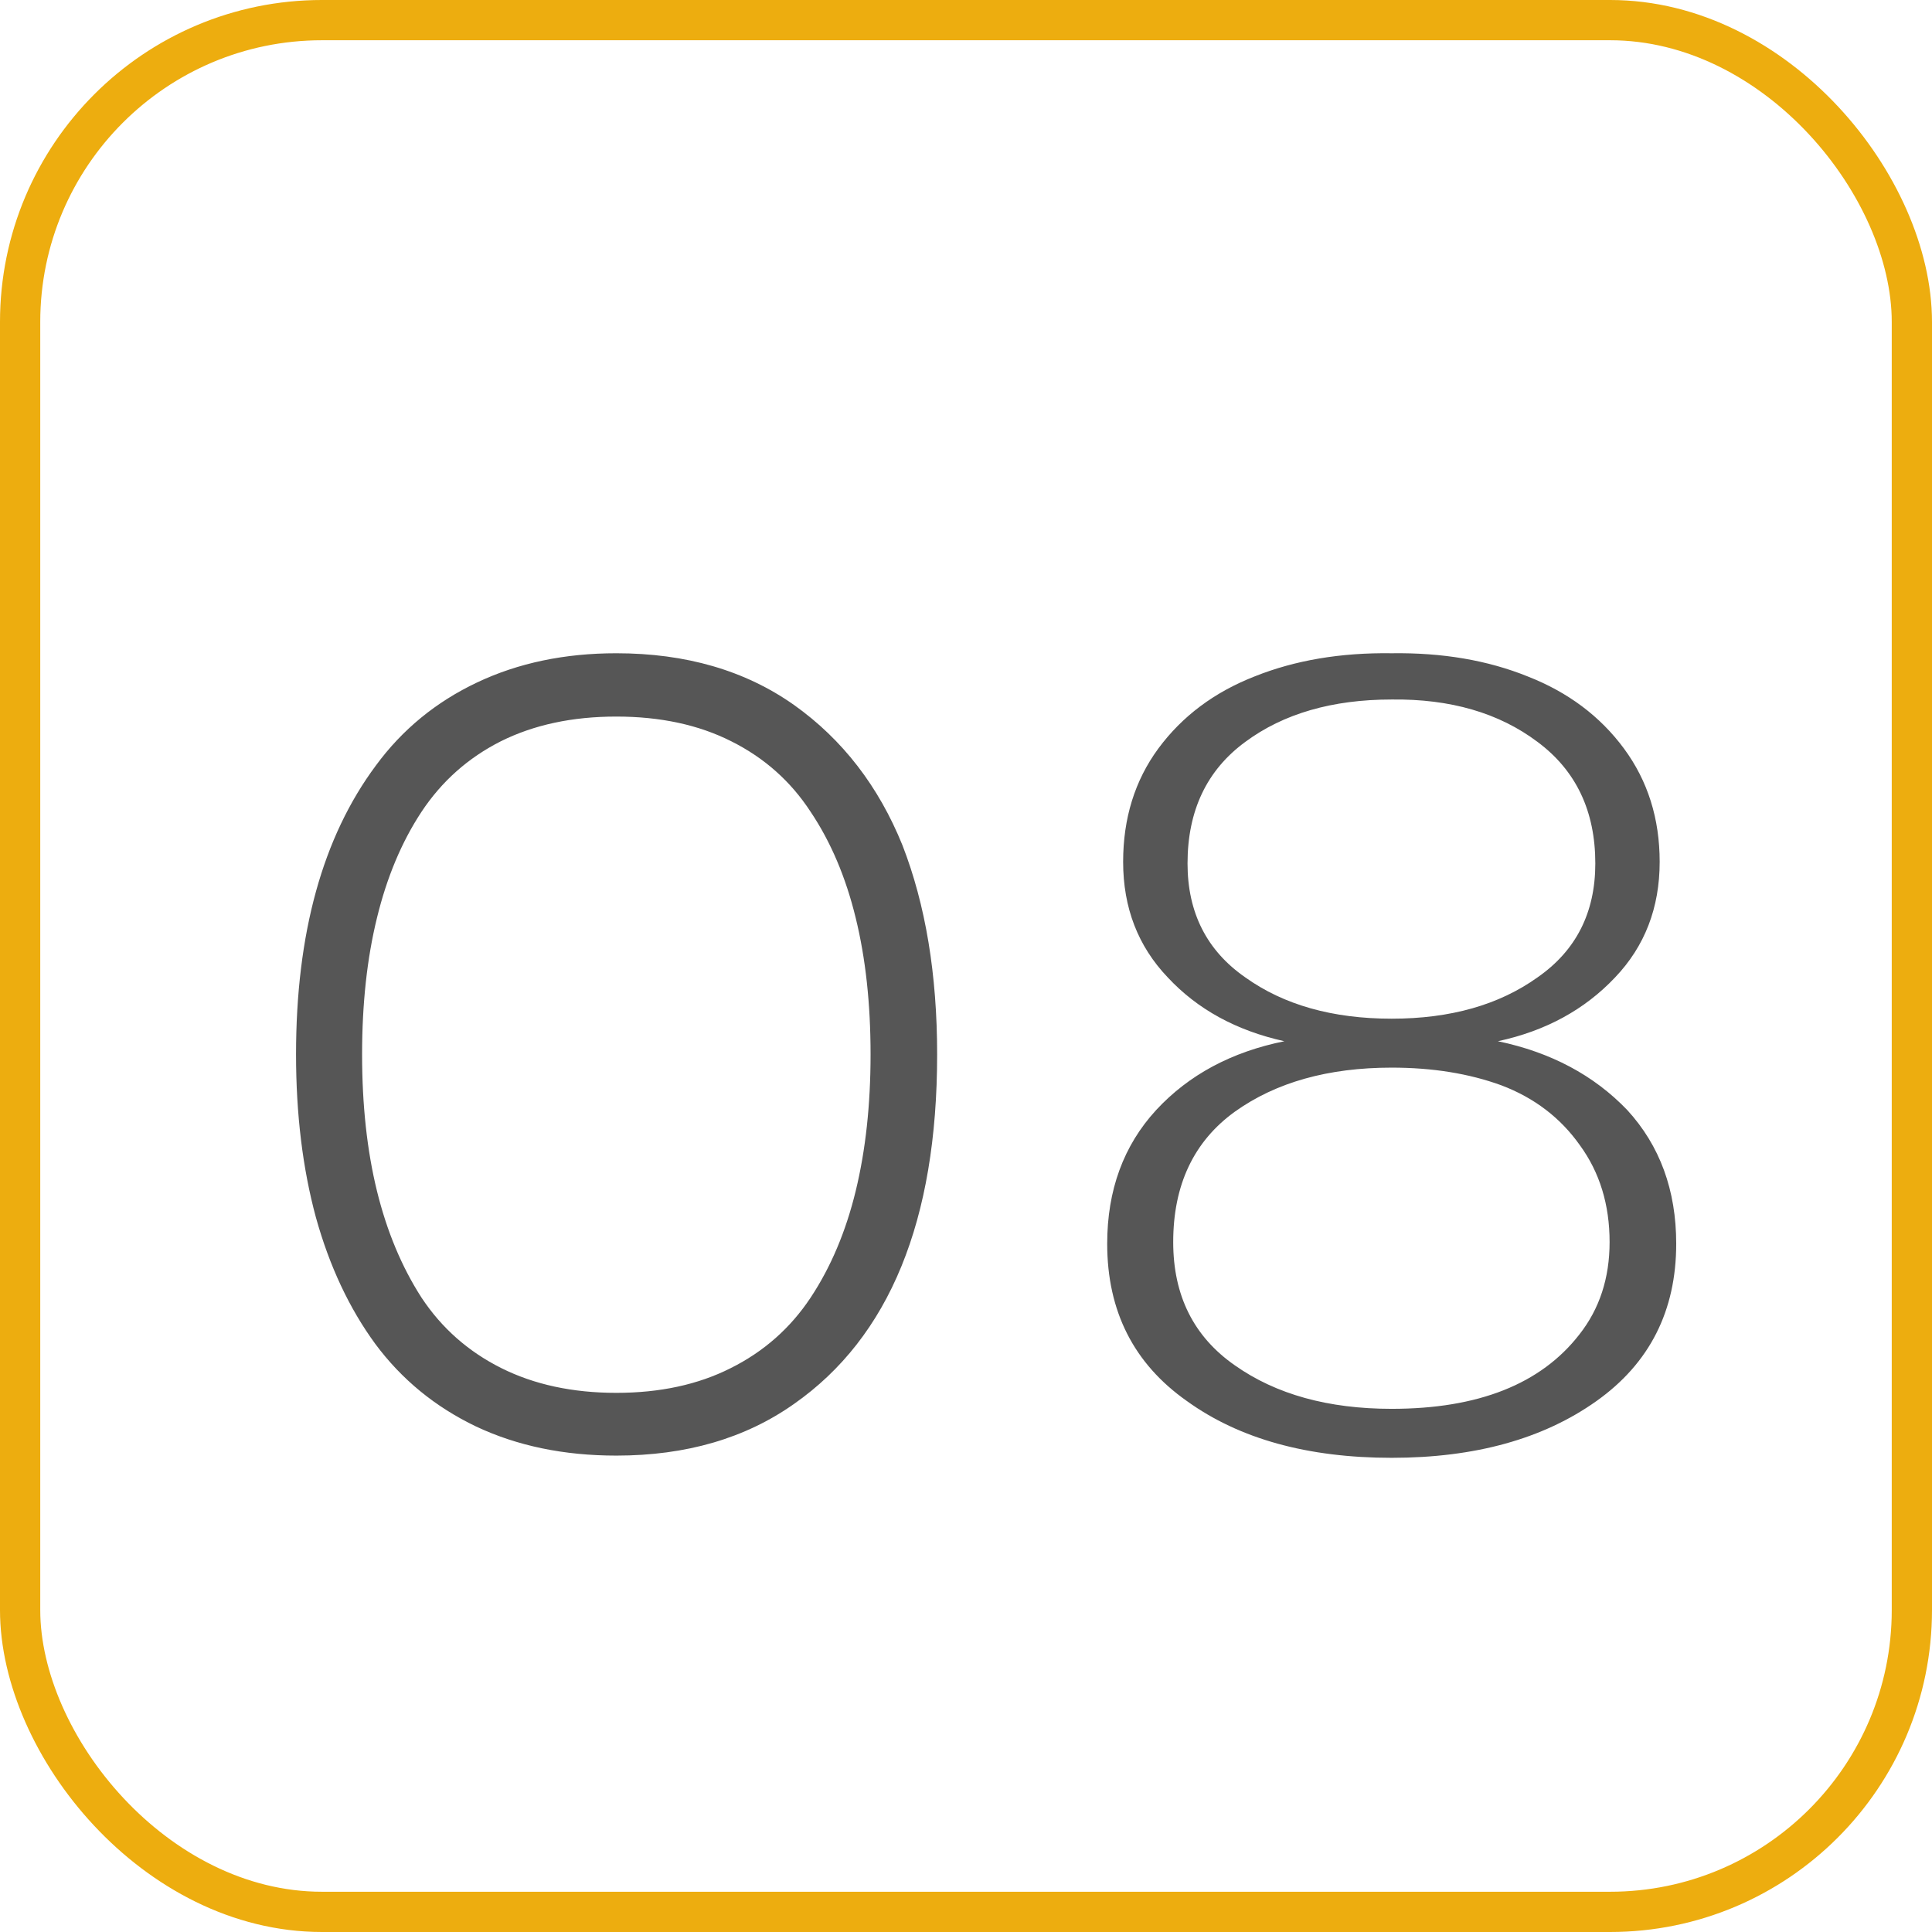
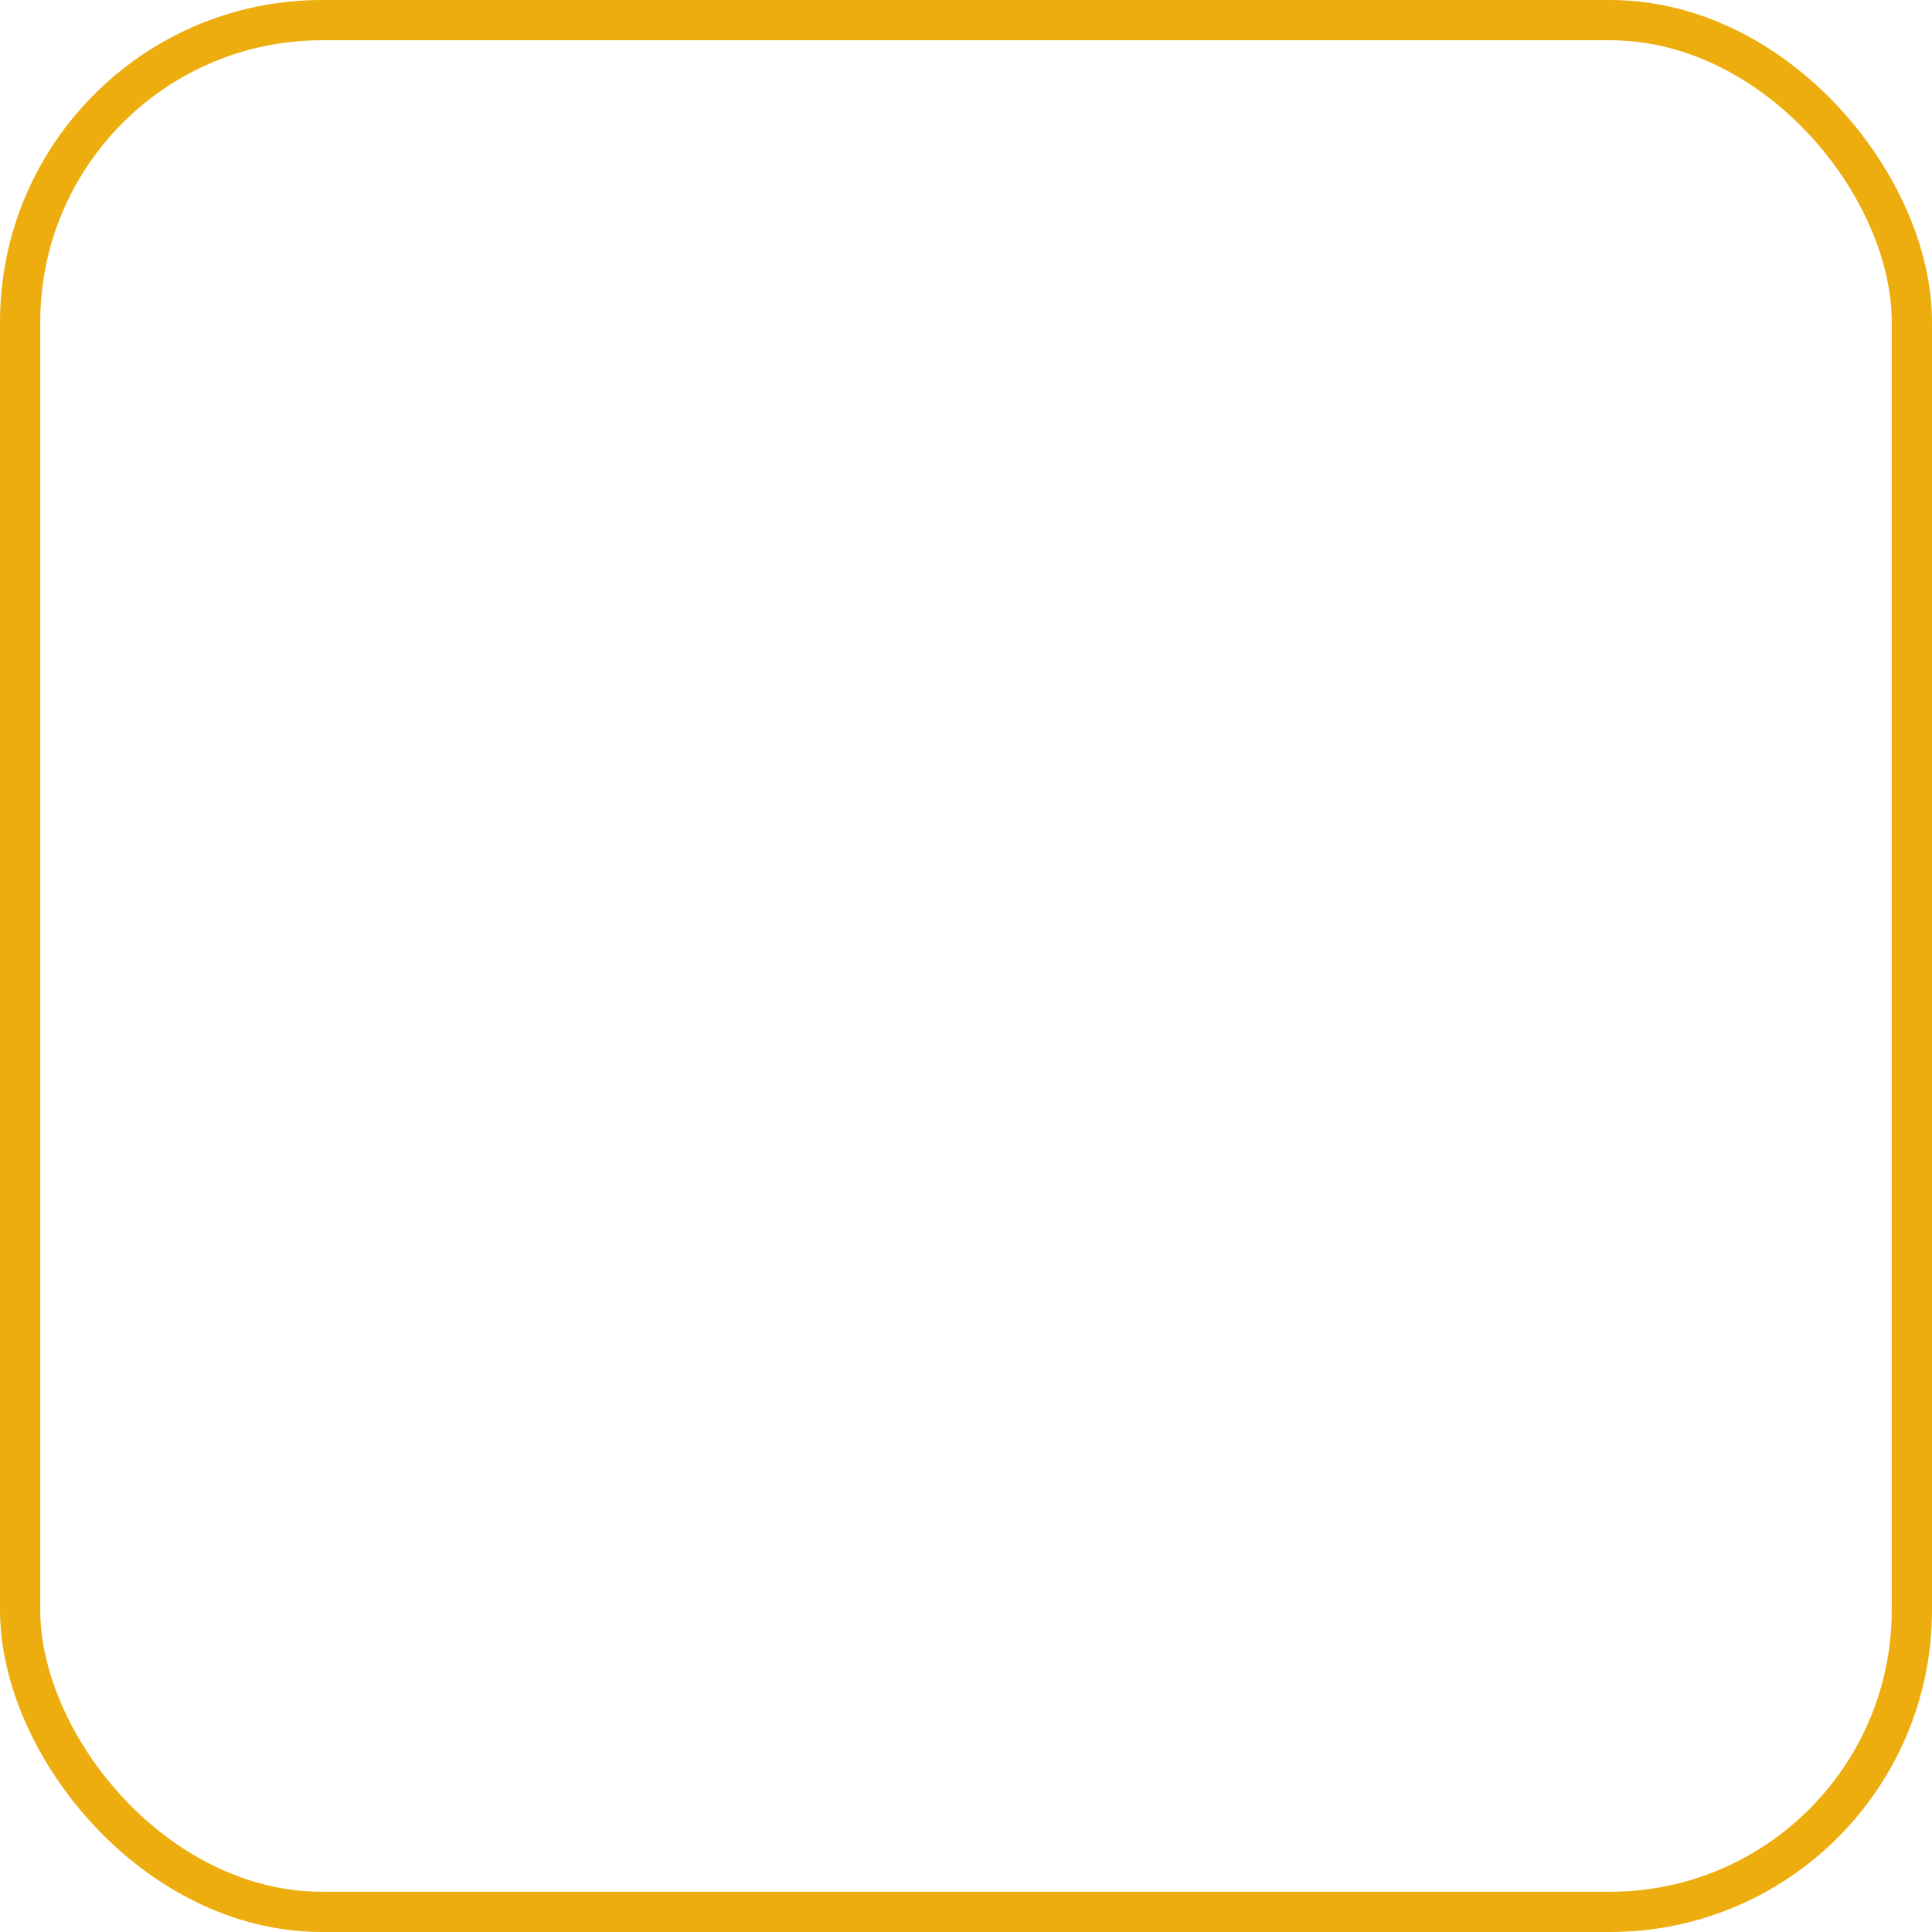
<svg xmlns="http://www.w3.org/2000/svg" width="48" height="48" viewBox="0 0 48 48" fill="none">
  <rect x="47.5" y="47.5" width="47" height="47" rx="7.5" transform="rotate(180 47.5 47.5)" stroke="#EDAD0F" />
-   <path d="M15.312 36.164C14.009 36.164 12.847 35.922 11.826 35.44C10.815 34.956 9.98 34.273 9.324 33.389C8.677 32.505 8.185 31.456 7.848 30.244C7.52 29.032 7.355 27.683 7.355 26.197C7.355 23.189 8.016 20.797 9.338 19.02C9.994 18.126 10.833 17.438 11.854 16.955C12.874 16.472 14.027 16.23 15.312 16.23C17.044 16.23 18.516 16.659 19.729 17.516C20.932 18.372 21.829 19.535 22.422 21.002C22.996 22.479 23.283 24.21 23.283 26.197C23.283 30.326 22.098 33.22 19.729 34.879C18.516 35.736 17.044 36.164 15.312 36.164ZM12.455 33.99C13.275 34.4 14.228 34.605 15.312 34.605C16.397 34.605 17.345 34.4 18.156 33.99C18.977 33.58 19.637 32.997 20.139 32.24C20.64 31.484 21.014 30.6 21.26 29.588C21.506 28.576 21.629 27.446 21.629 26.197C21.629 24.939 21.506 23.809 21.26 22.807C21.014 21.795 20.64 20.915 20.139 20.168C19.646 19.412 18.99 18.828 18.17 18.418C17.359 18.008 16.406 17.803 15.312 17.803C14.219 17.803 13.262 18.008 12.441 18.418C11.63 18.828 10.974 19.412 10.473 20.168C9.98 20.915 9.611 21.795 9.365 22.807C9.119 23.809 8.996 24.939 8.996 26.197C8.996 27.455 9.119 28.585 9.365 29.588C9.611 30.59 9.98 31.475 10.473 32.24C10.974 32.997 11.635 33.58 12.455 33.99ZM37.215 25.869C38.527 26.143 39.598 26.712 40.428 27.578C41.239 28.462 41.645 29.57 41.645 30.9C41.645 32.568 40.984 33.872 39.662 34.81C38.34 35.749 36.645 36.219 34.576 36.219C32.489 36.219 30.794 35.749 29.49 34.81C28.169 33.881 27.508 32.578 27.508 30.9C27.508 29.57 27.913 28.462 28.725 27.578C29.536 26.703 30.598 26.134 31.91 25.869C30.716 25.605 29.75 25.076 29.012 24.283C28.273 23.509 27.904 22.551 27.904 21.412C27.904 20.328 28.196 19.389 28.779 18.596C29.372 17.794 30.169 17.197 31.172 16.805C32.175 16.404 33.309 16.212 34.576 16.23C35.834 16.212 36.96 16.404 37.953 16.805C38.956 17.197 39.753 17.794 40.346 18.596C40.938 19.398 41.234 20.337 41.234 21.412C41.234 22.551 40.865 23.509 40.127 24.283C39.37 25.085 38.4 25.614 37.215 25.869ZM34.576 17.379C33.1 17.379 31.887 17.73 30.939 18.432C29.982 19.134 29.504 20.141 29.504 21.453C29.504 22.674 29.982 23.618 30.939 24.283C31.896 24.967 33.109 25.309 34.576 25.309C36.035 25.309 37.242 24.967 38.199 24.283C39.156 23.618 39.635 22.674 39.635 21.453C39.635 20.15 39.156 19.143 38.199 18.432C37.242 17.712 36.035 17.361 34.576 17.379ZM34.576 35.002C36.727 35.002 38.281 34.387 39.238 33.156C39.74 32.518 39.99 31.753 39.99 30.859C39.99 29.93 39.744 29.128 39.252 28.453C38.769 27.77 38.117 27.273 37.297 26.963C36.495 26.671 35.588 26.525 34.576 26.525C32.999 26.525 31.701 26.89 30.68 27.619C29.659 28.357 29.148 29.438 29.148 30.859C29.148 32.19 29.659 33.211 30.68 33.922C31.701 34.642 32.999 35.002 34.576 35.002Z" fill="#565656" />
</svg>